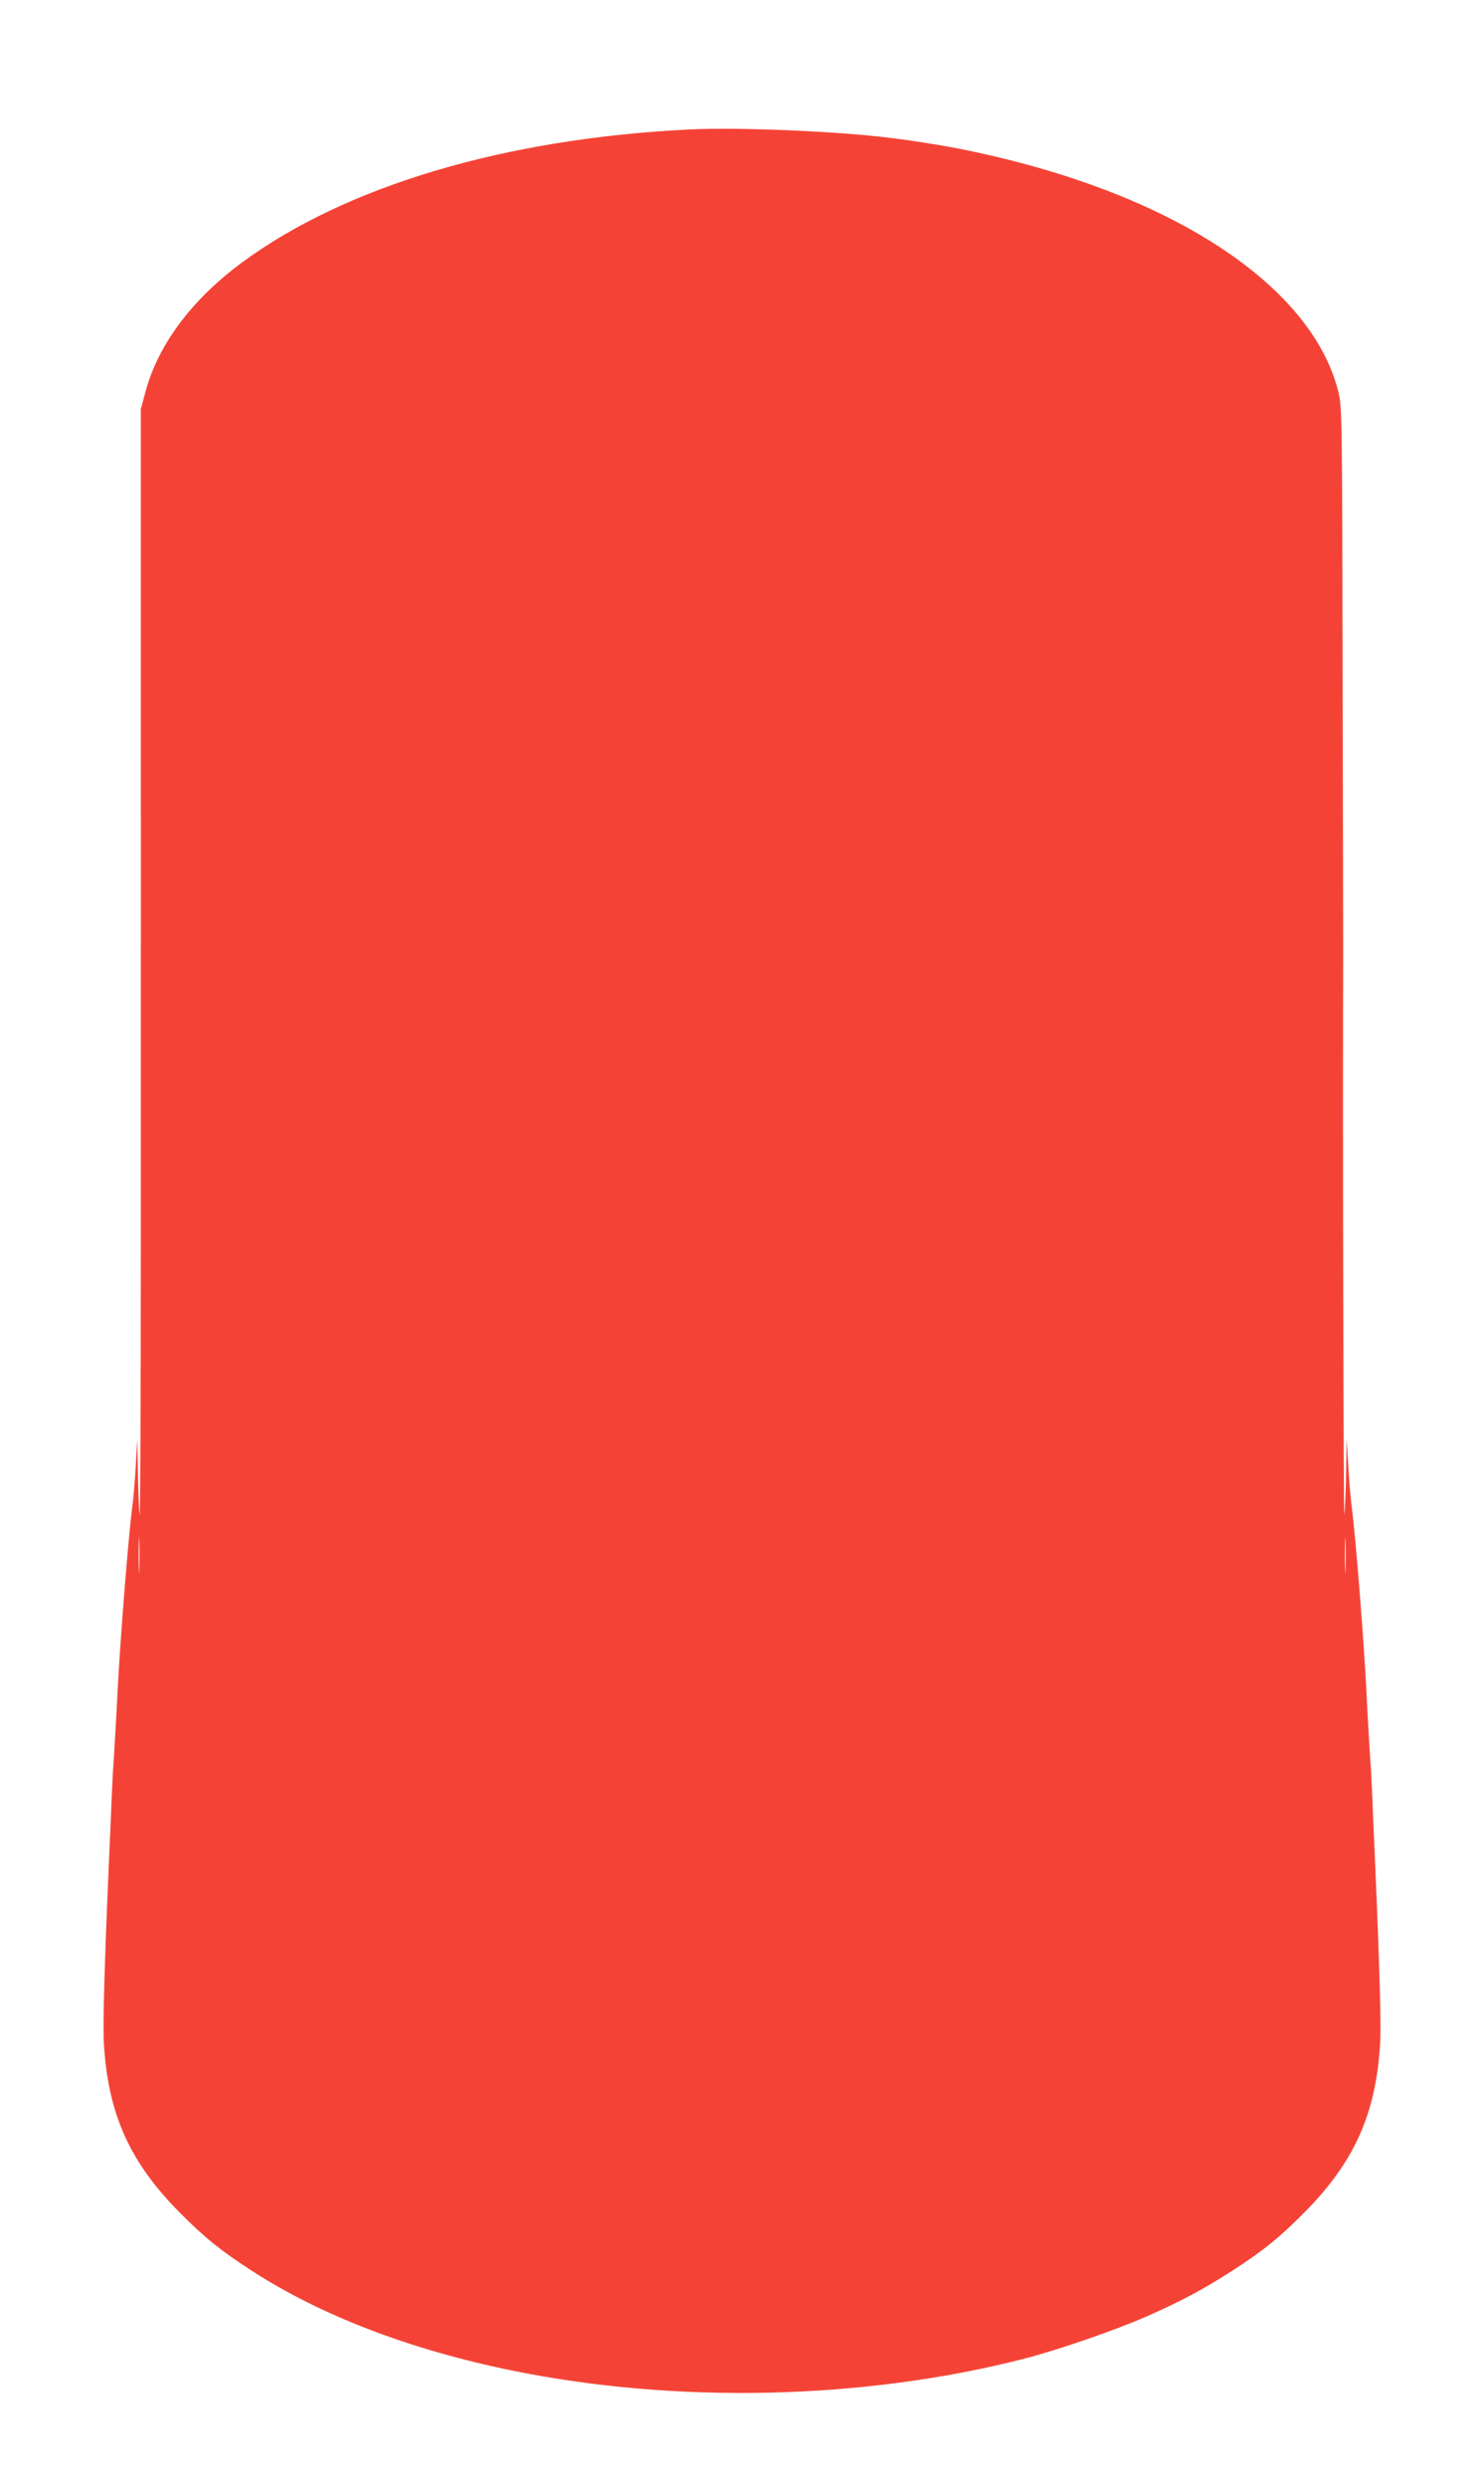
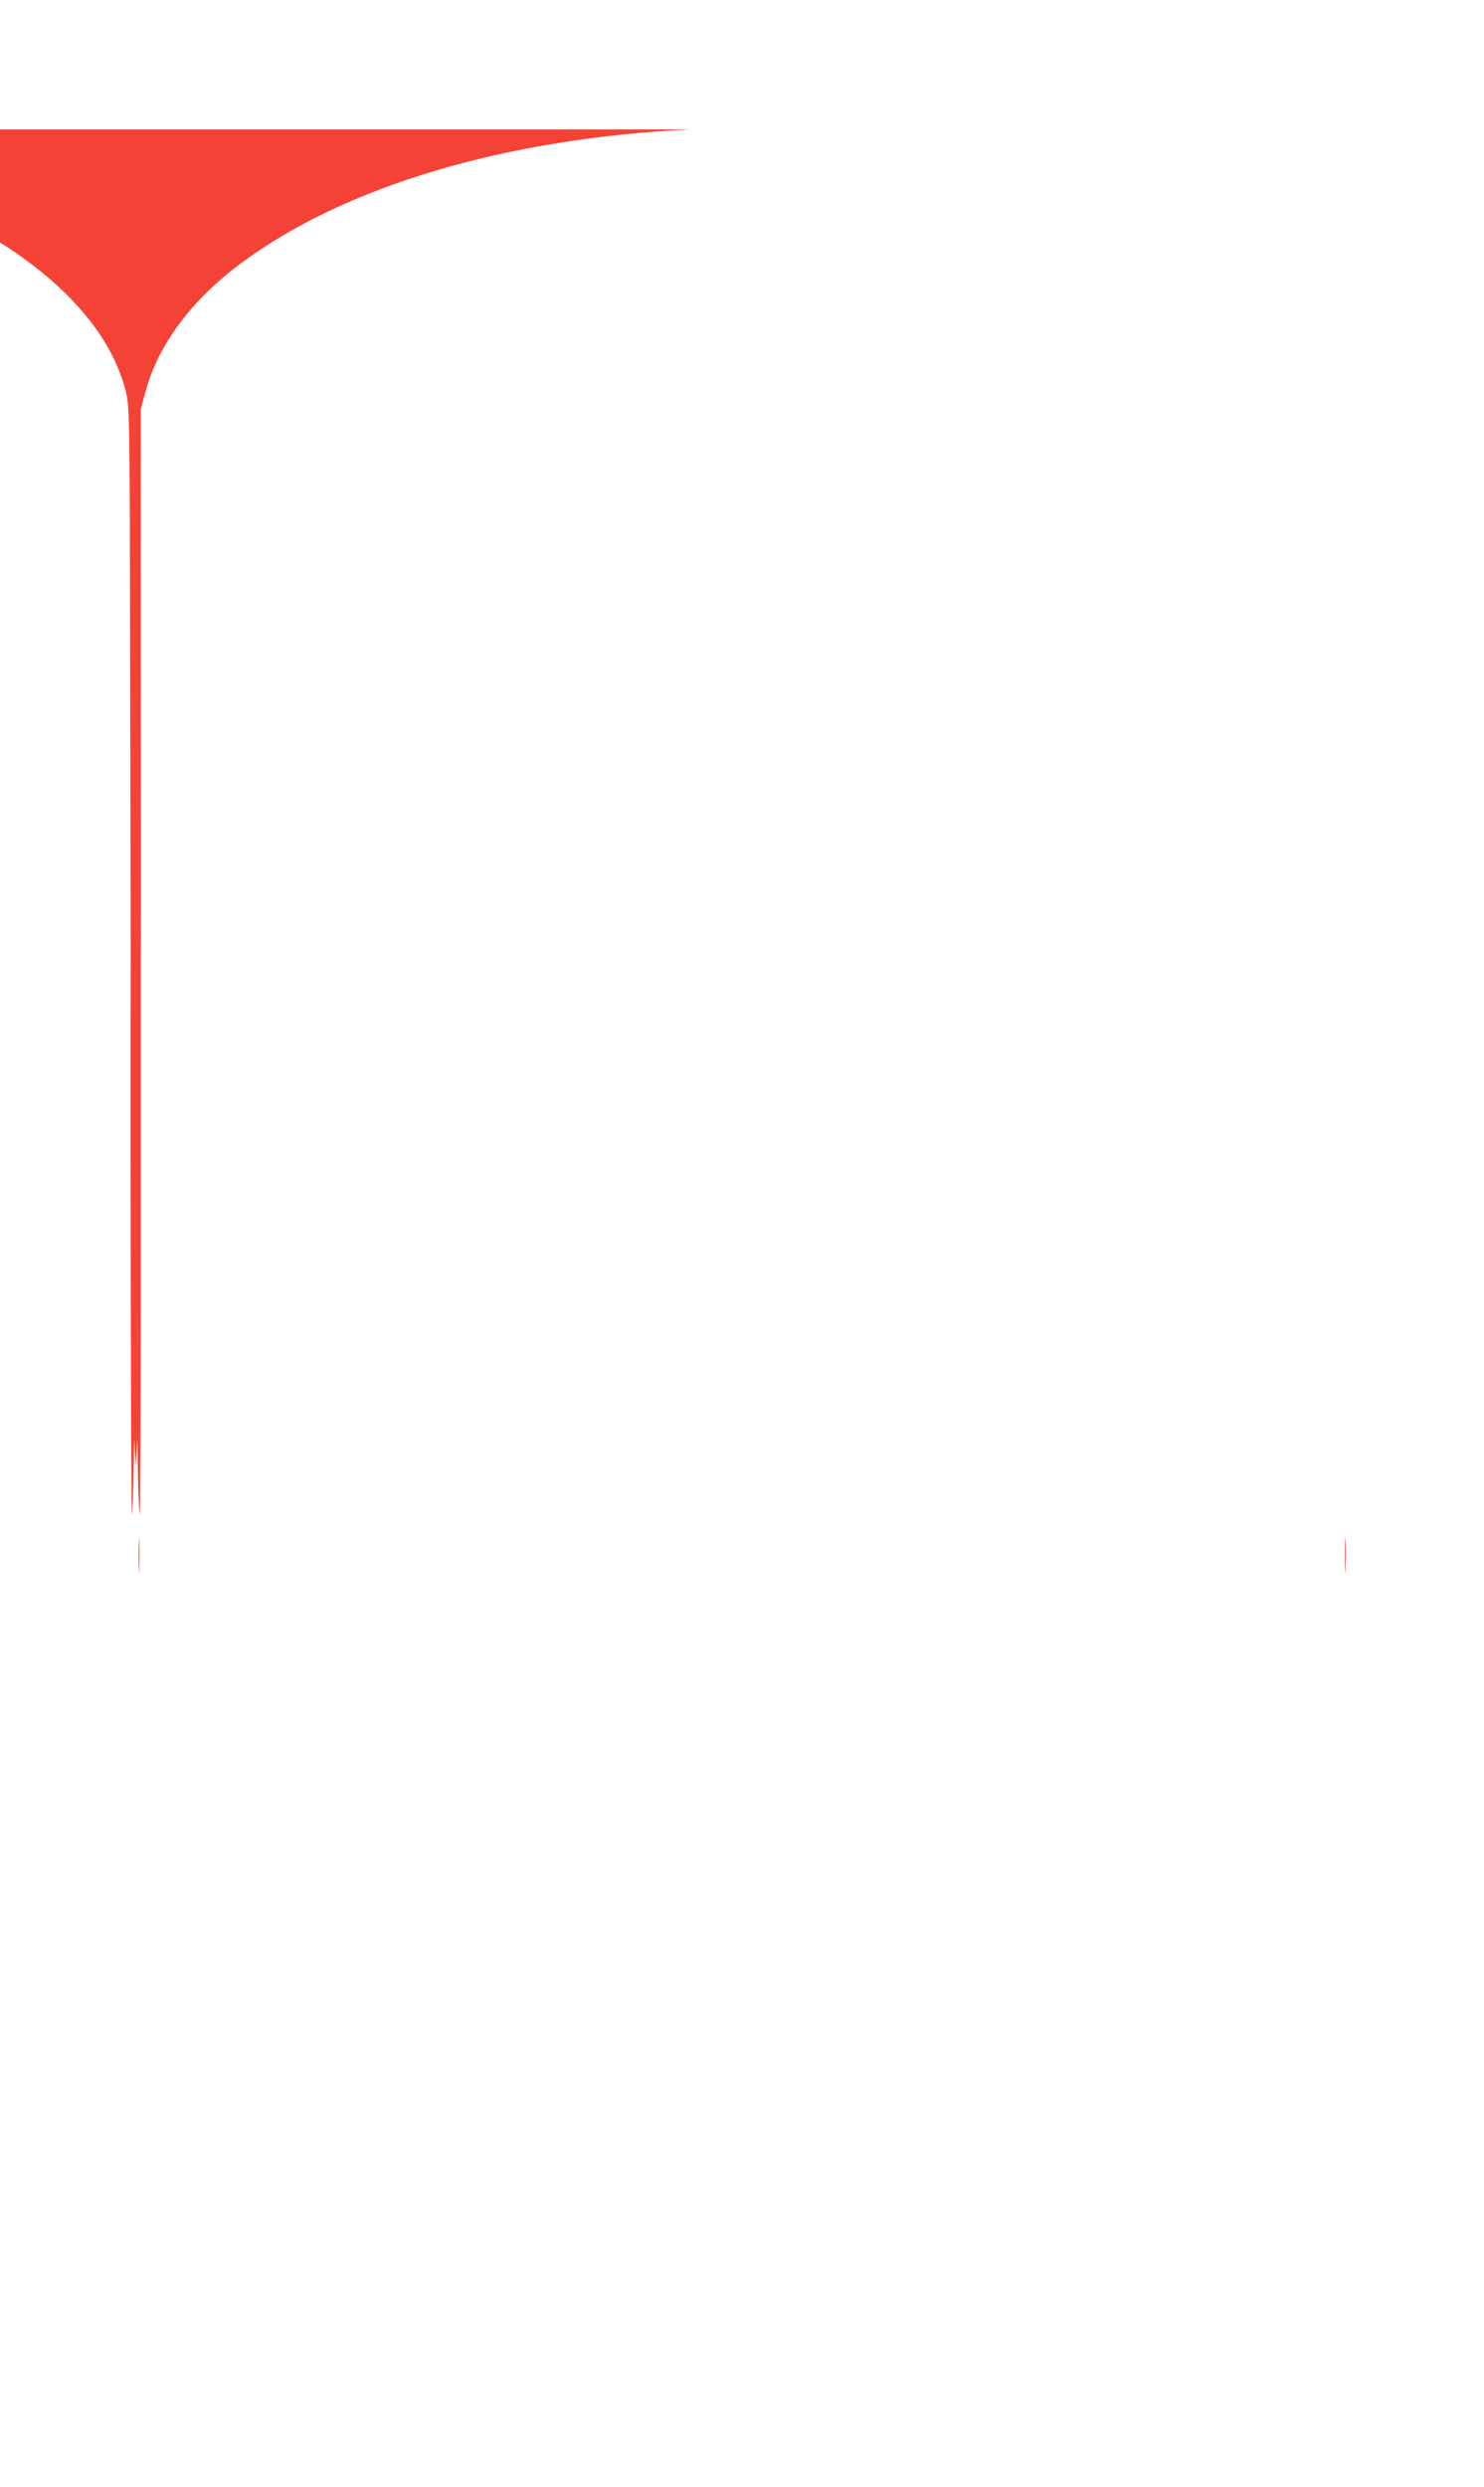
<svg xmlns="http://www.w3.org/2000/svg" version="1.0" width="764pt" height="1280pt" viewBox="0 0 764 1280" preserveAspectRatio="xMidYMid meet">
  <g transform="translate(0,1280) scale(0.1,-0.1)" fill="#f44336" stroke="none">
-     <path d="M3555 12134 c-953 -46 -1777 -291 -2312 -687 -258 -191 -431 -424 -495 -667 l-23 -85 0 -1370 c0 -753 1 -1415 0 -1470 0 -55 0 -732 0 -1505 0 -773 -3 -1378 -6 -1345 -4 33 -8 134 -9 225 l-3 165 -8 -135 c-4 -74 -12 -171 -18 -215 -20 -150 -63 -694 -76 -955 -6 -128 -15 -274 -20 -355 -3 -33 -7 -116 -10 -185 -3 -69 -9 -226 -15 -350 -23 -533 -31 -822 -25 -920 22 -361 134 -608 390 -866 128 -129 211 -196 367 -297 357 -232 816 -408 1343 -516 847 -173 1811 -151 2635 60 176 45 479 150 635 219 177 78 300 144 443 237 156 101 239 168 367 297 256 258 368 505 390 866 6 98 -2 387 -25 920 -6 124 -12 281 -15 350 -3 69 -7 152 -10 185 -5 81 -14 227 -20 355 -13 261 -56 805 -76 955 -6 44 -14 141 -18 215 l-8 135 -3 -165 c-1 -91 -5 -192 -9 -225 -4 -45 -9 1962 -6 2880 0 55 -1 711 -3 1459 -2 1323 -3 1361 -22 1440 -109 439 -599 838 -1340 1089 -229 78 -511 148 -750 186 -113 18 -133 21 -215 31 -264 34 -778 56 -1030 44z m-2838 -7411 c-1 -43 -3 -10 -3 72 0 83 2 118 3 78 2 -40 2 -107 0 -150z m6210 0 c-1 -43 -3 -10 -3 72 0 83 2 118 3 78 2 -40 2 -107 0 -150z" />
+     <path d="M3555 12134 c-953 -46 -1777 -291 -2312 -687 -258 -191 -431 -424 -495 -667 l-23 -85 0 -1370 c0 -753 1 -1415 0 -1470 0 -55 0 -732 0 -1505 0 -773 -3 -1378 -6 -1345 -4 33 -8 134 -9 225 l-3 165 -8 -135 l-8 135 -3 -165 c-1 -91 -5 -192 -9 -225 -4 -45 -9 1962 -6 2880 0 55 -1 711 -3 1459 -2 1323 -3 1361 -22 1440 -109 439 -599 838 -1340 1089 -229 78 -511 148 -750 186 -113 18 -133 21 -215 31 -264 34 -778 56 -1030 44z m-2838 -7411 c-1 -43 -3 -10 -3 72 0 83 2 118 3 78 2 -40 2 -107 0 -150z m6210 0 c-1 -43 -3 -10 -3 72 0 83 2 118 3 78 2 -40 2 -107 0 -150z" />
  </g>
</svg>